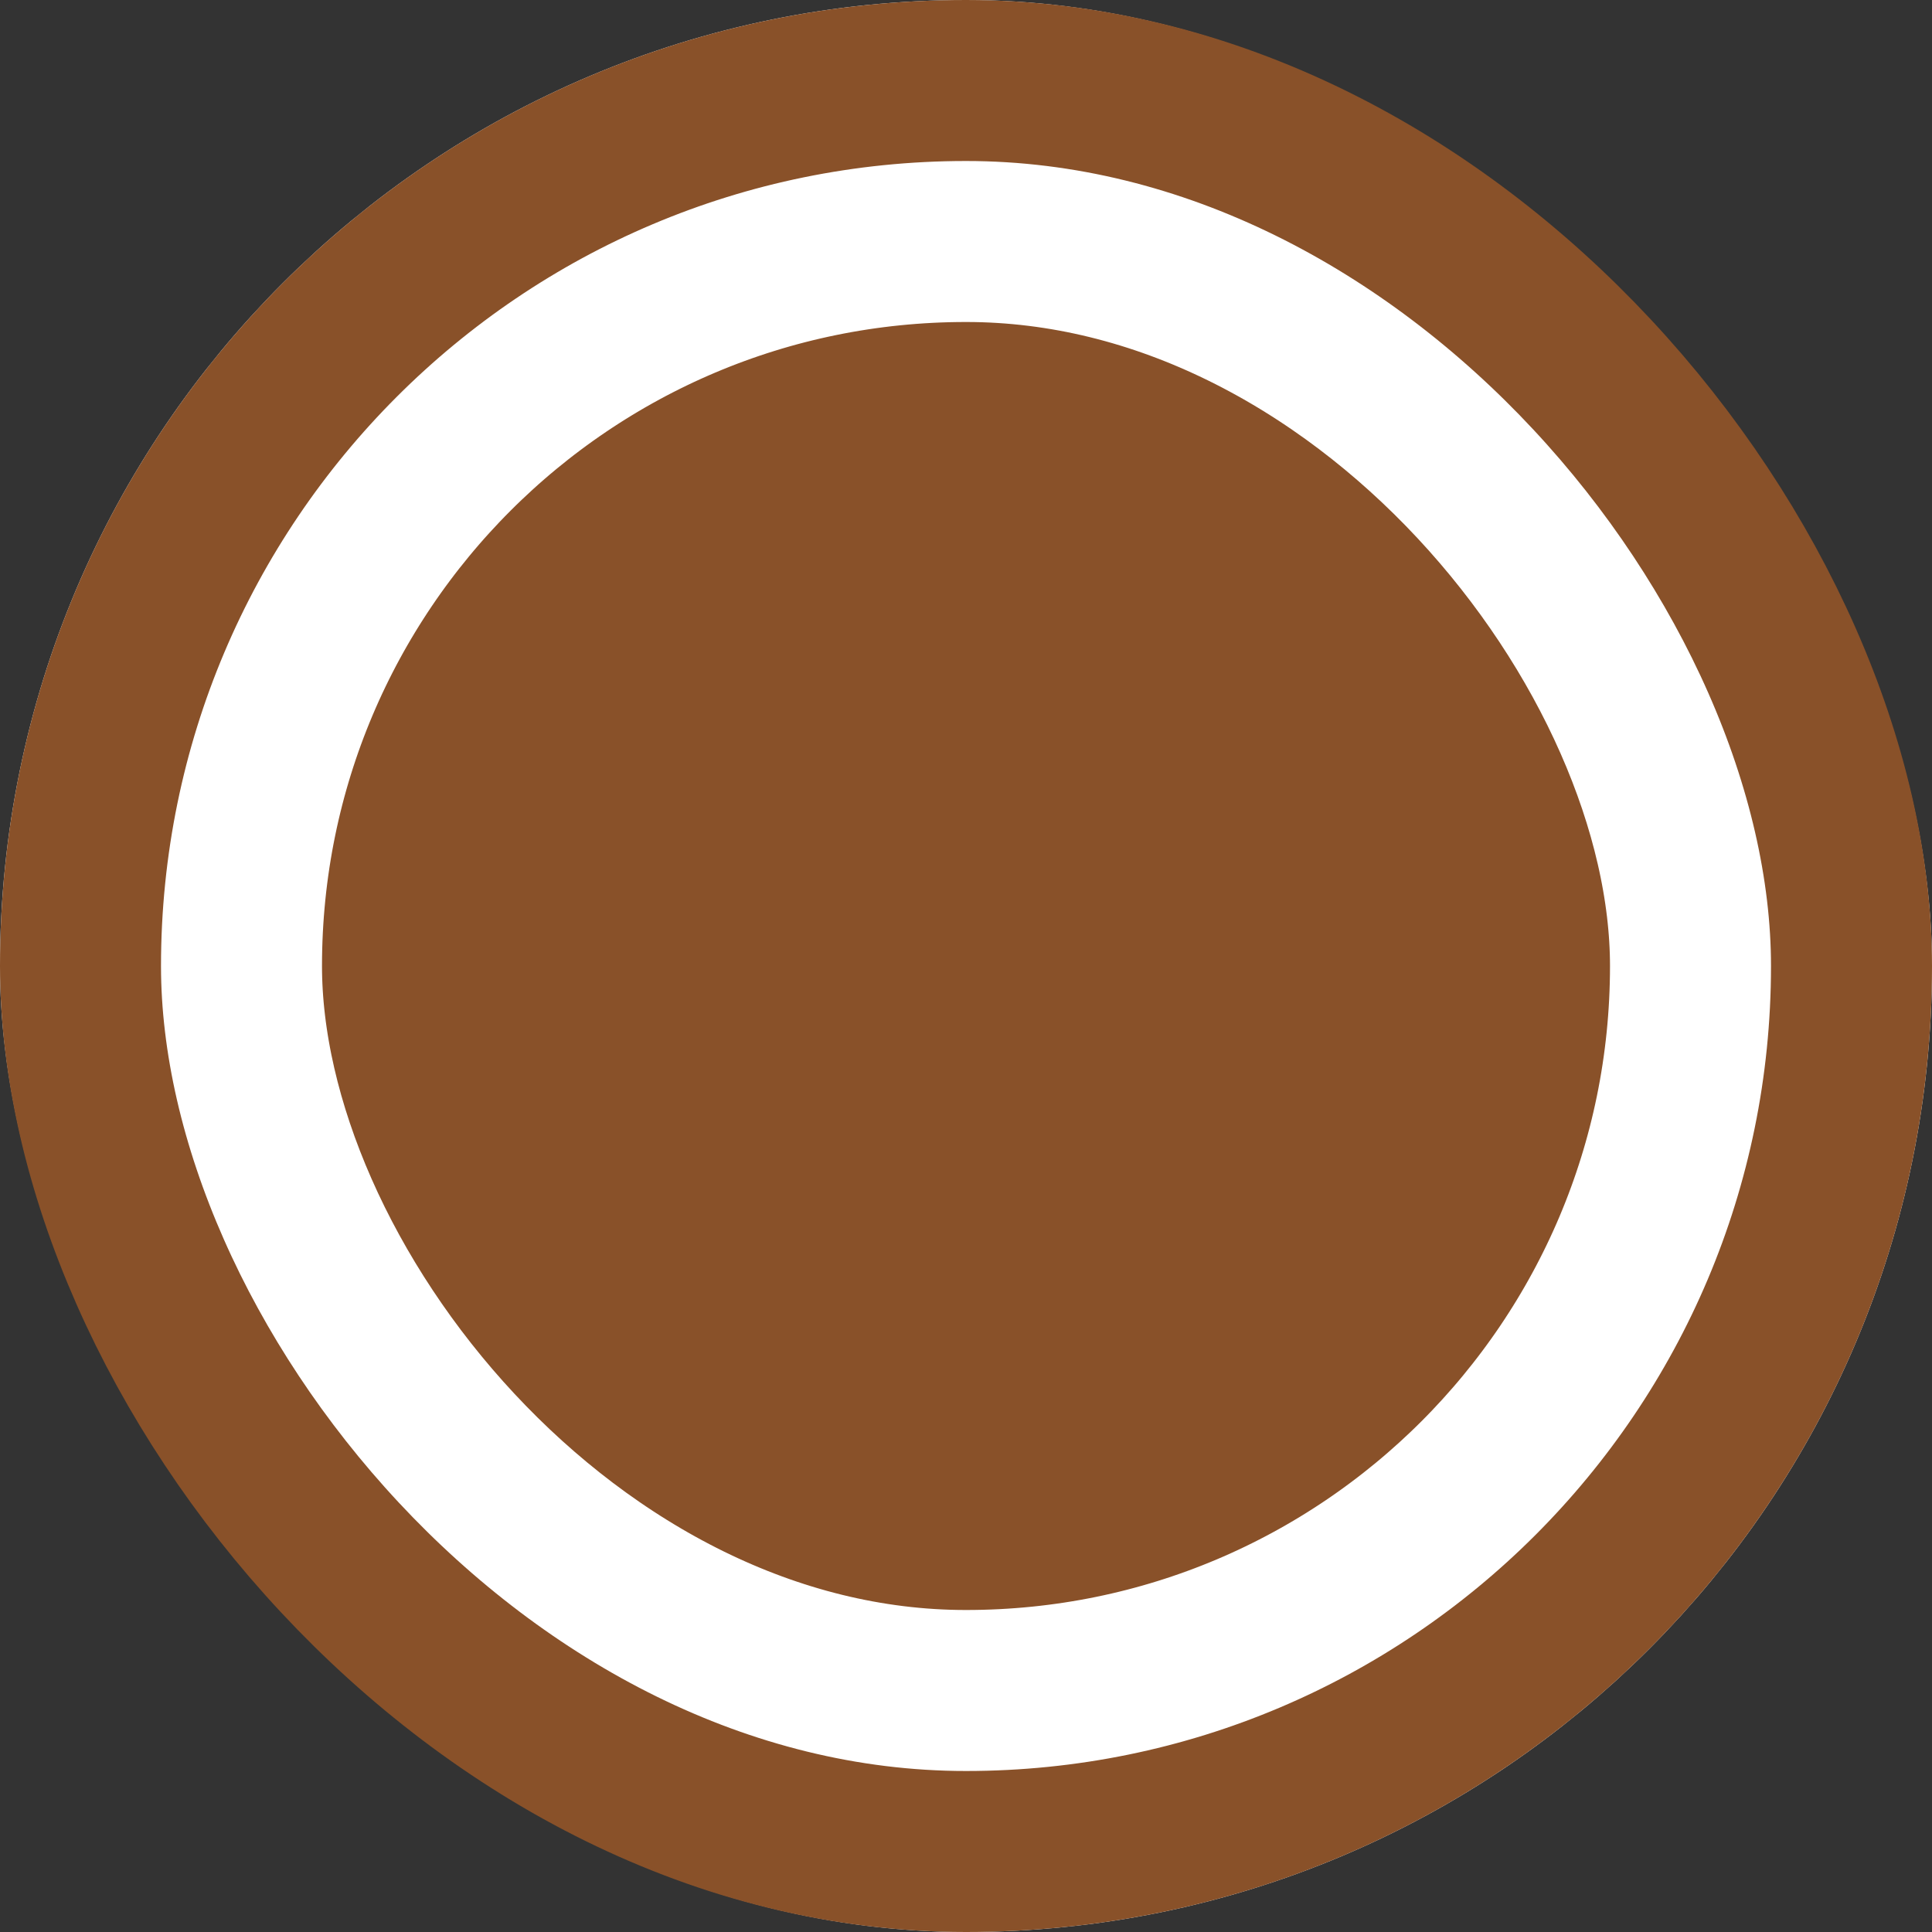
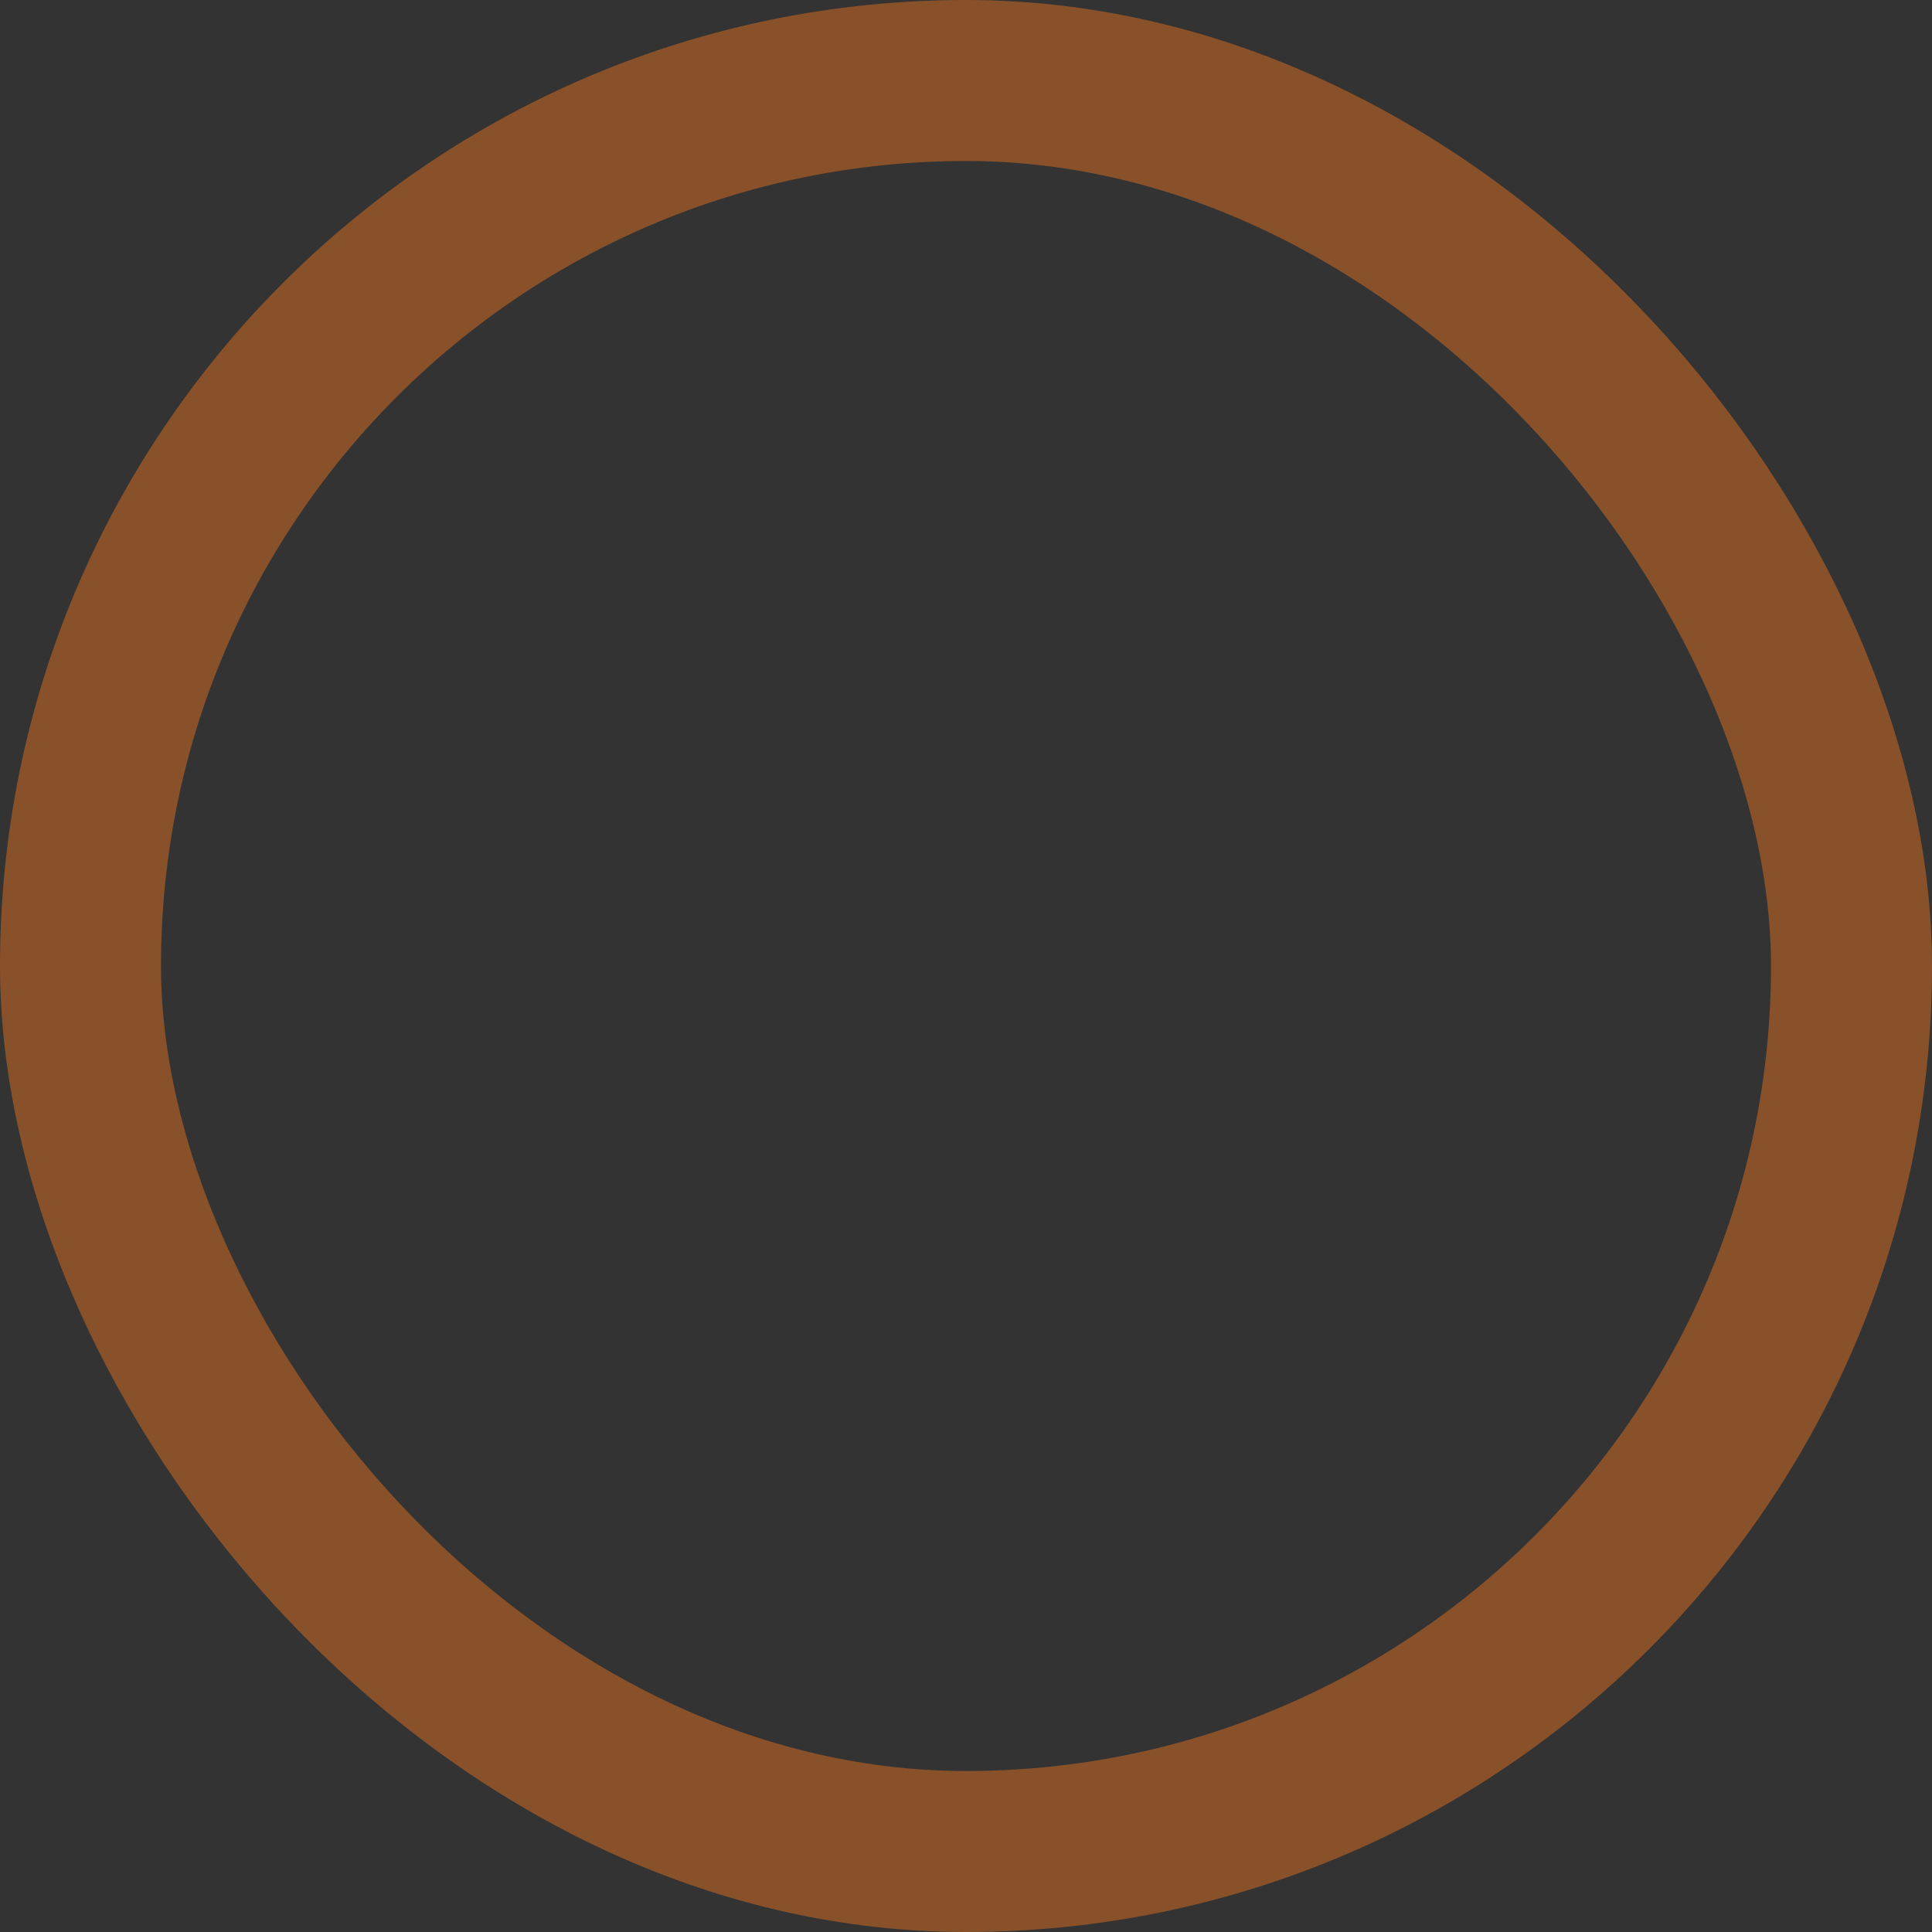
<svg xmlns="http://www.w3.org/2000/svg" width="24" height="24" viewBox="0 0 24 24" fill="none">
  <rect x="0" y="0" width="24" height="24" fill="#333333" stroke="none" />
  <g clip-path="url(#clip0_2826_26615)">
-     <rect x="2" y="2" width="20" height="20" rx="10" fill="#895129" />
-     <rect x="2" y="2" width="20" height="20" rx="10" stroke="white" stroke-width="4" />
-   </g>
+     </g>
  <rect x="1" y="1" width="22" height="22" rx="11" stroke="#895129" stroke-width="2" />
  <defs>
    <clipPath id="clip0_2826_26615">
      <rect width="24" height="24" rx="12" fill="white" />
    </clipPath>
  </defs>
</svg>